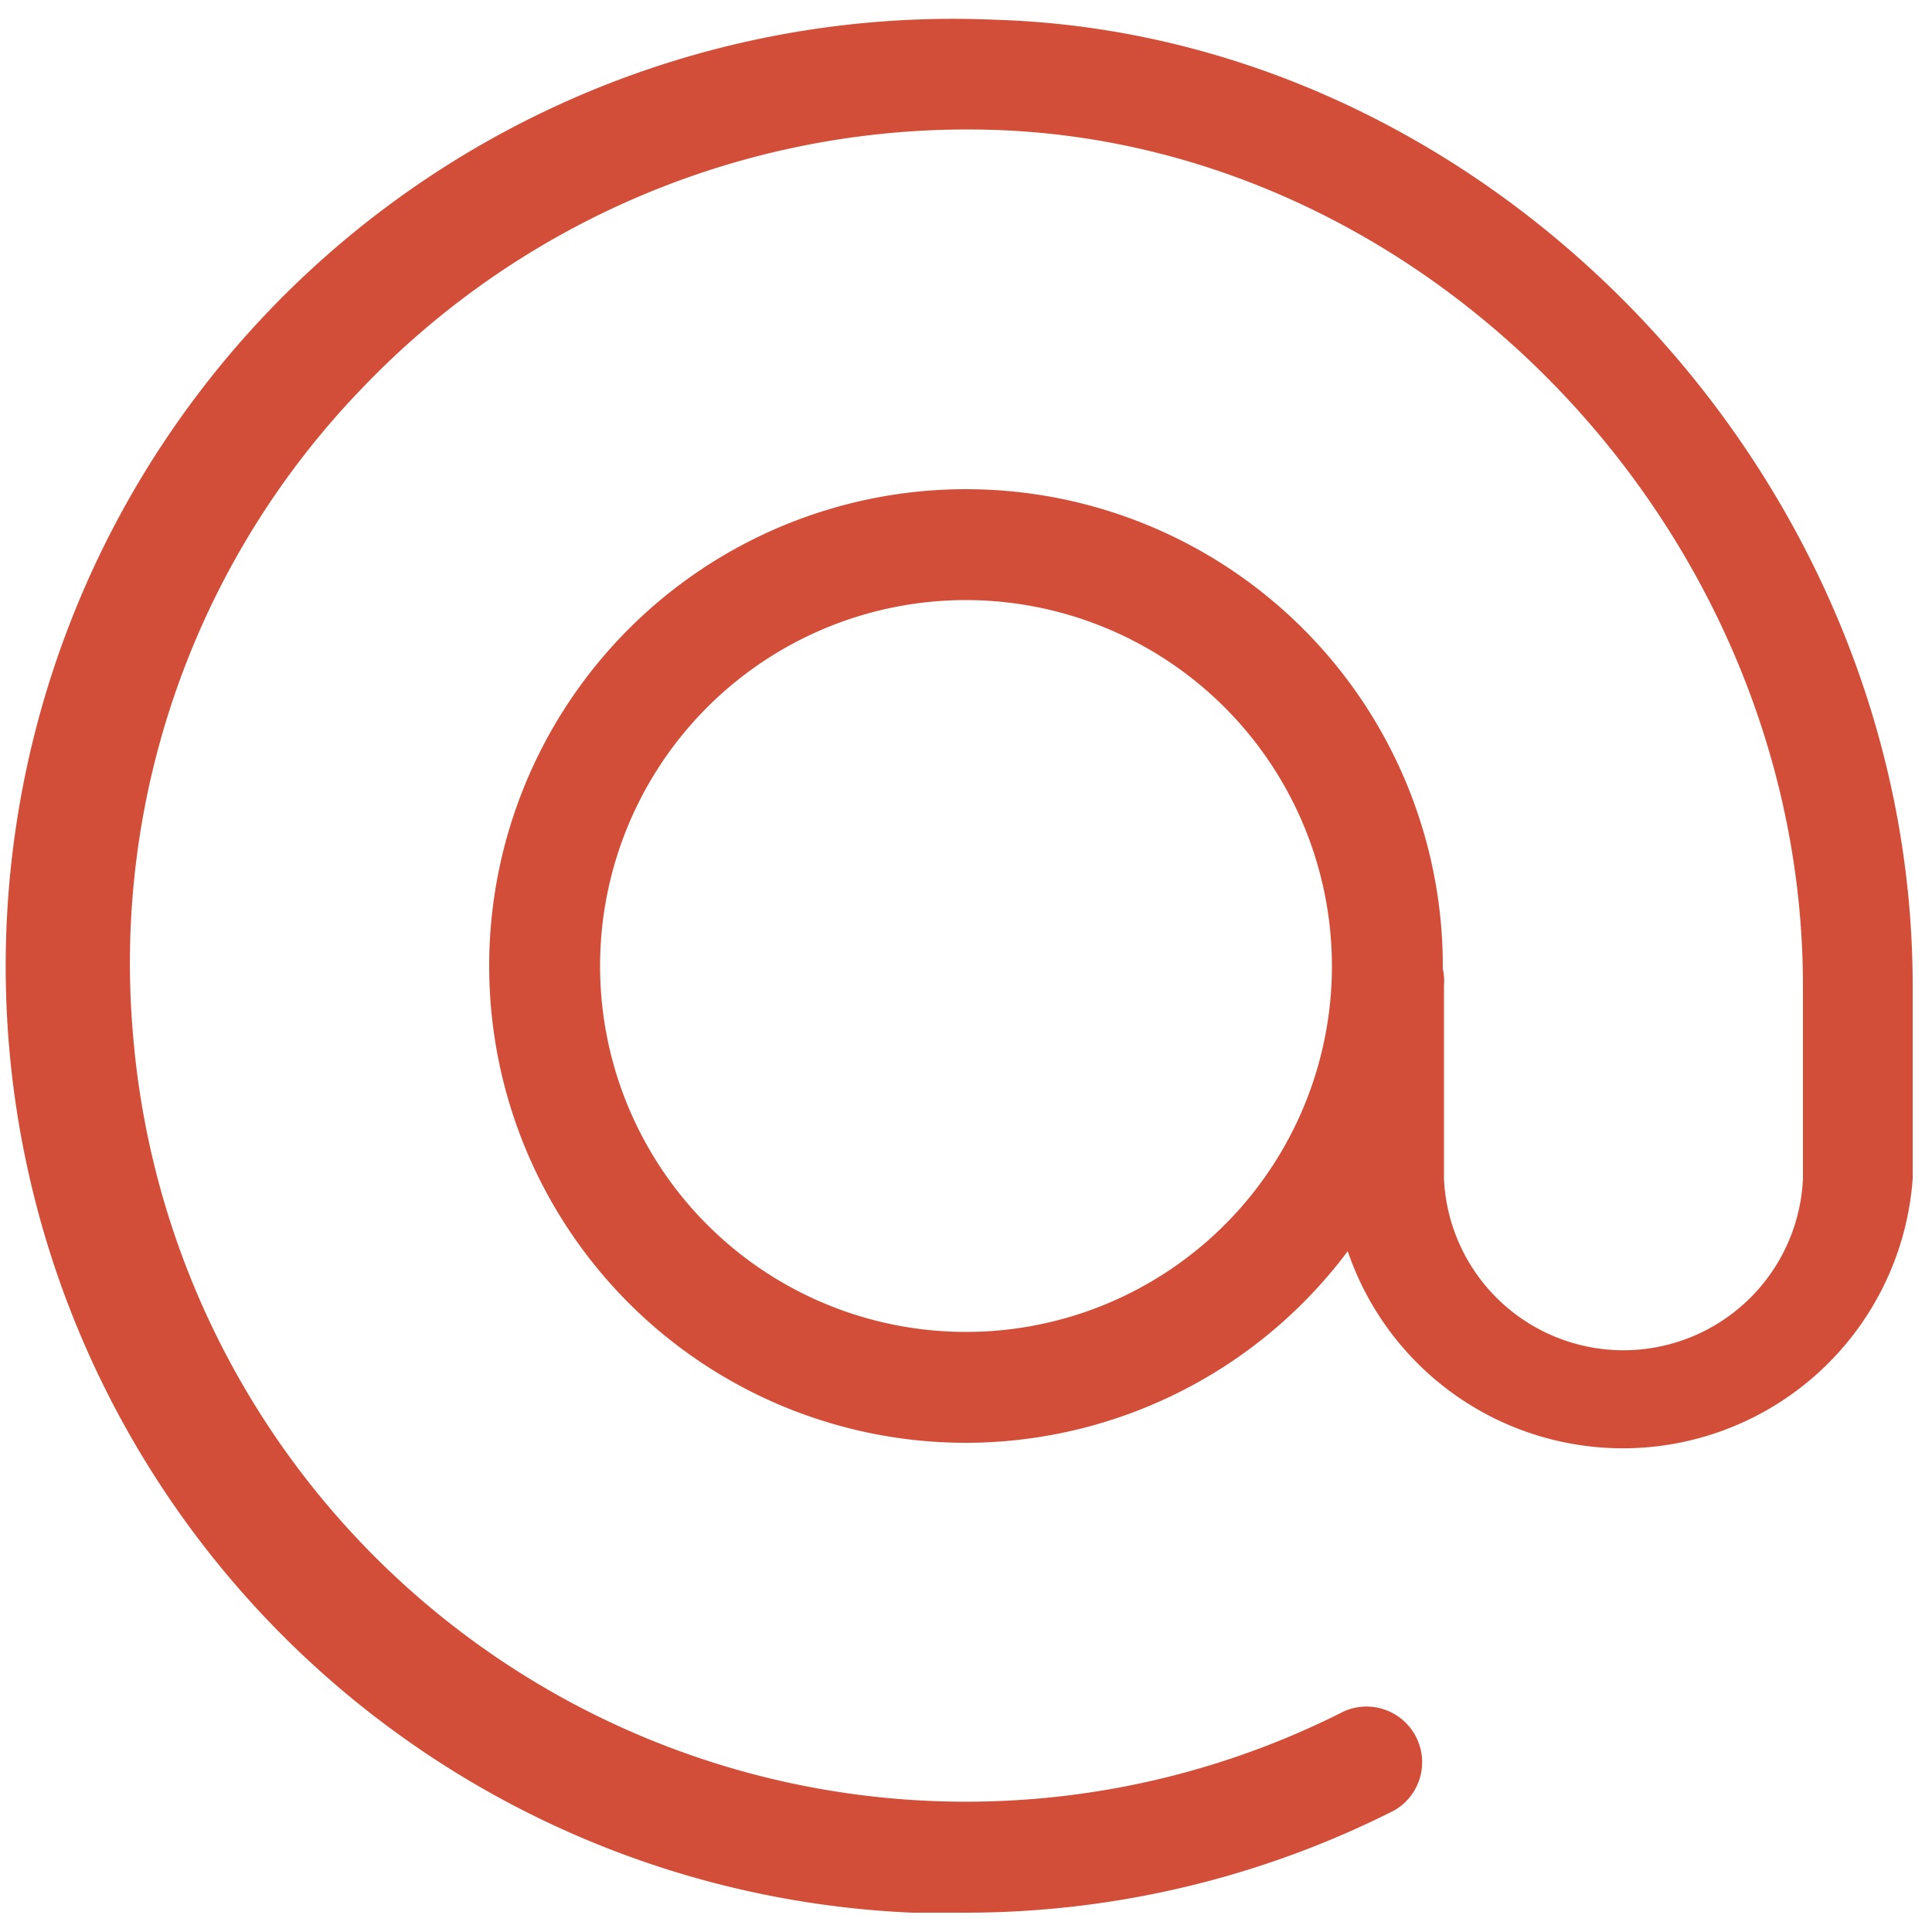
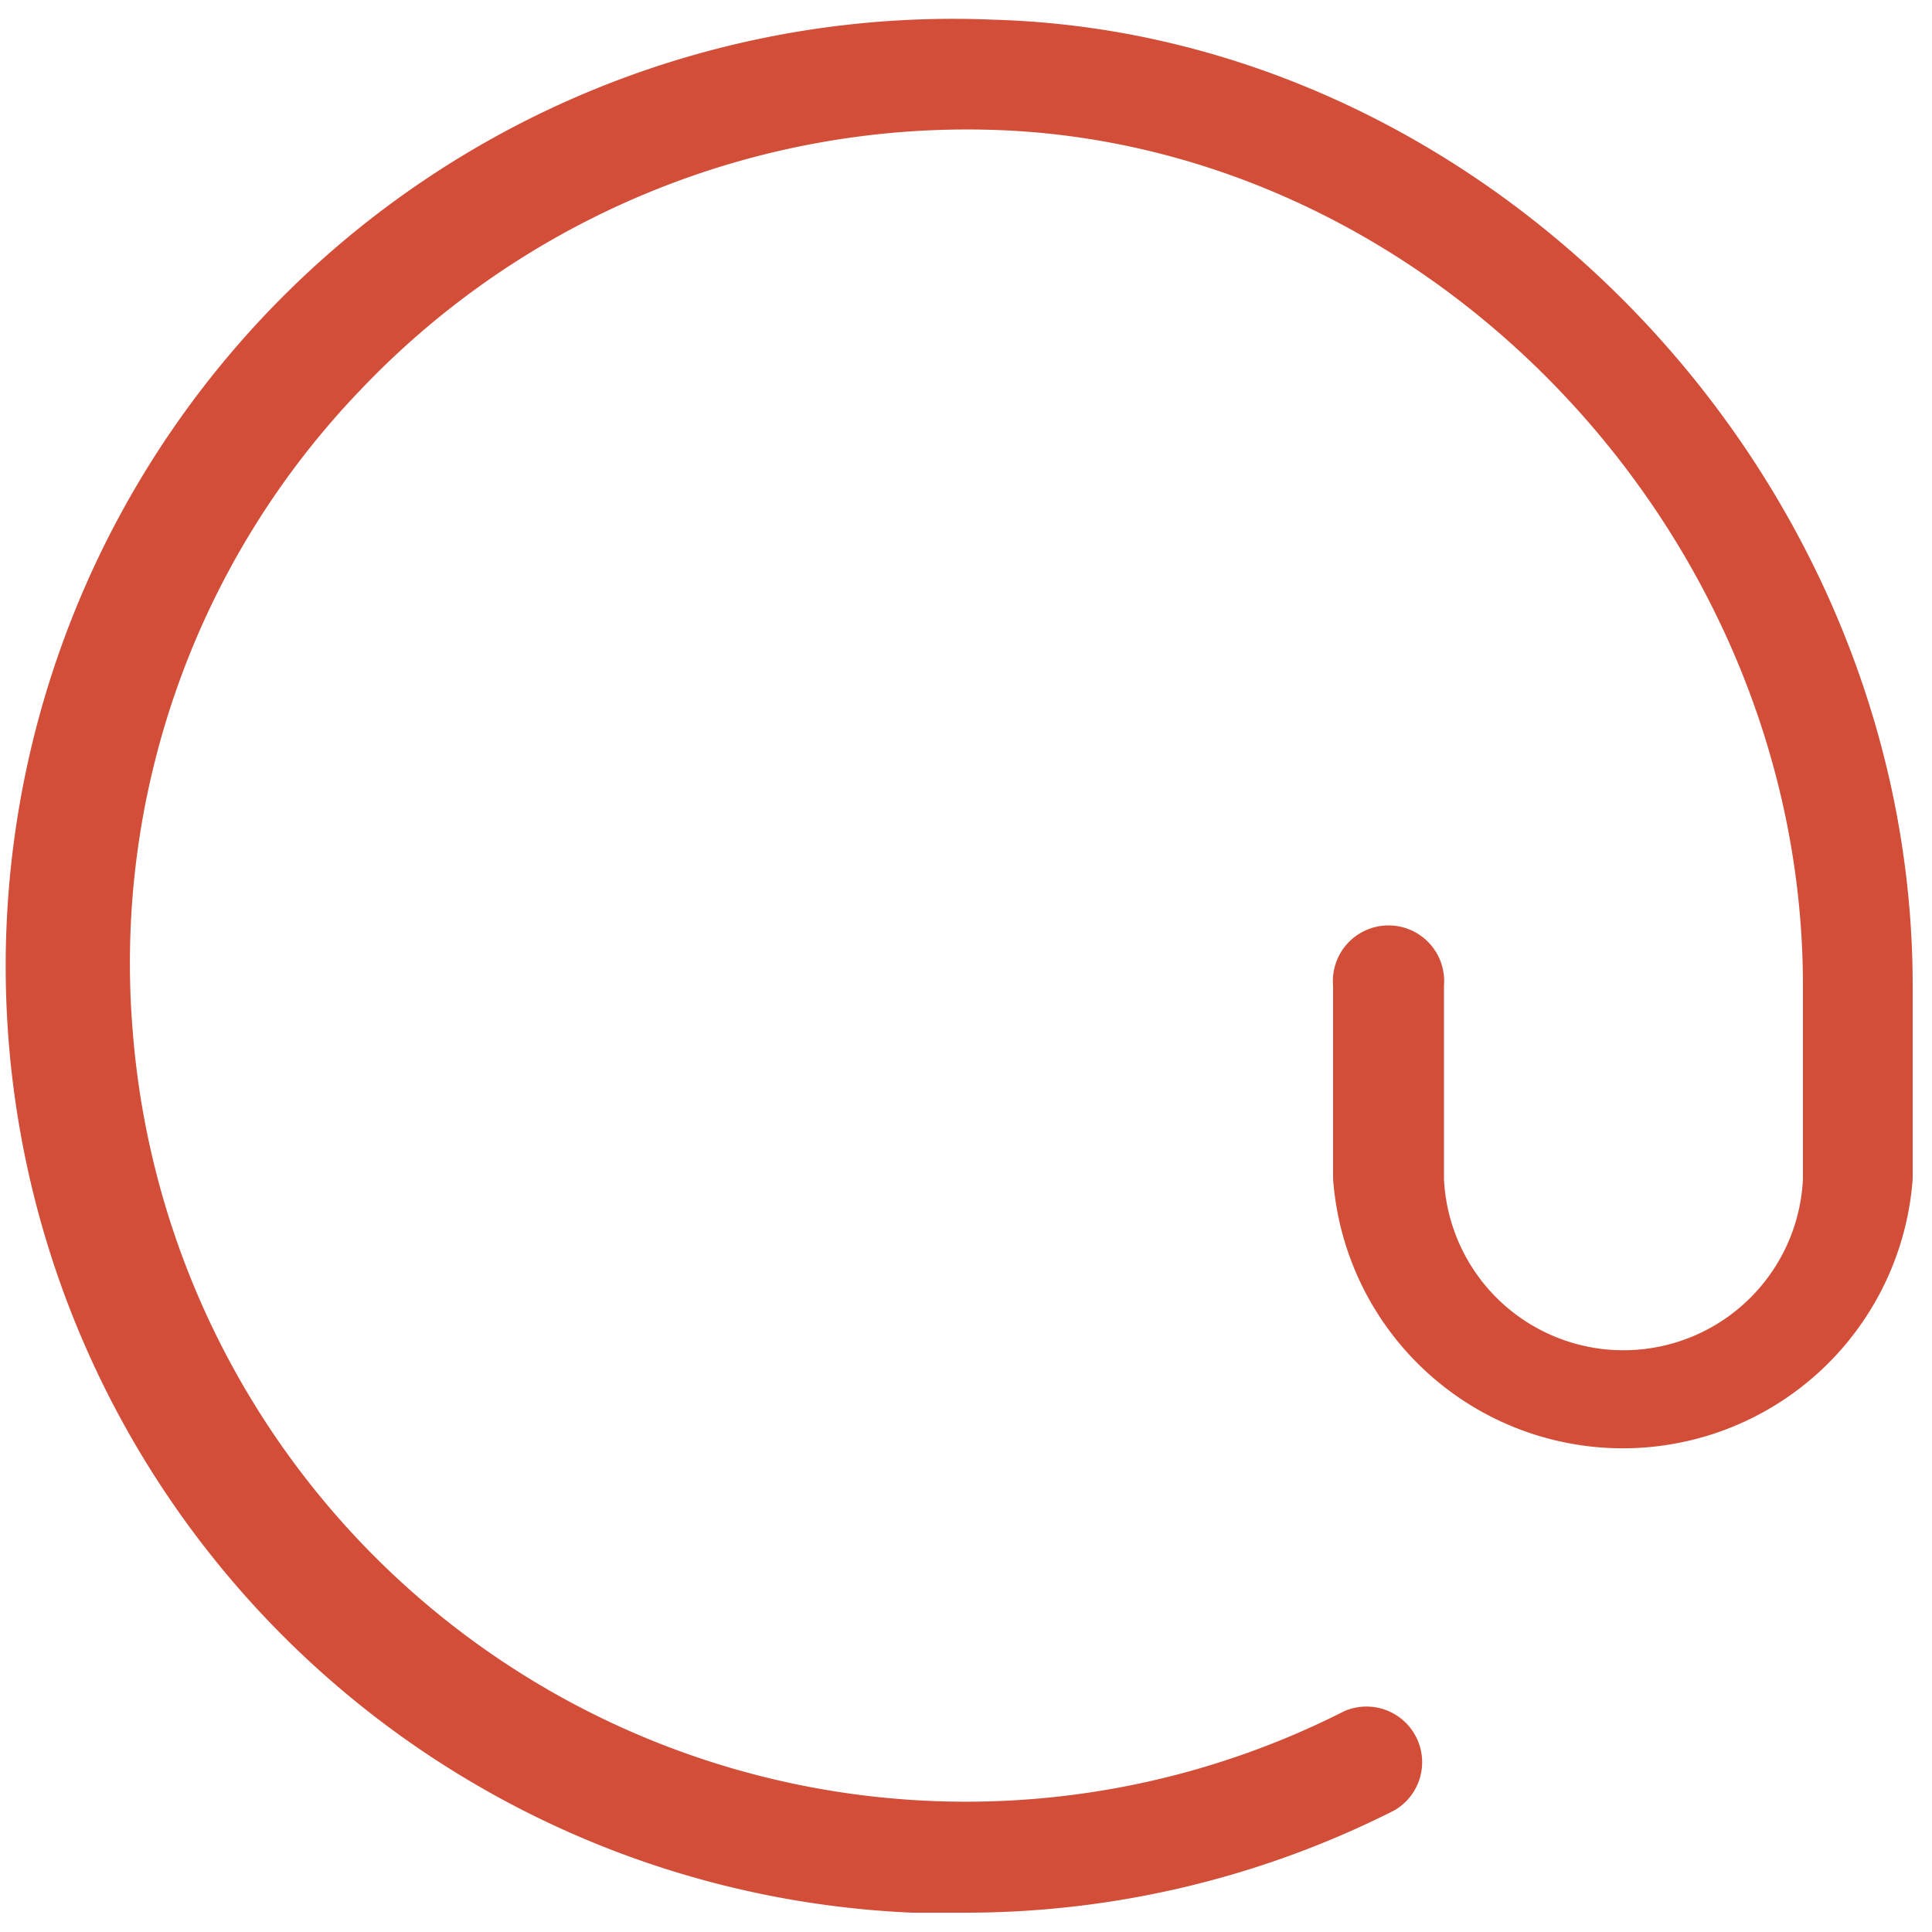
<svg xmlns="http://www.w3.org/2000/svg" id="图层_1" data-name="图层 1" viewBox="0 0 50 50">
  <defs>
    <style>.cls-1{fill:#d34e38;}</style>
  </defs>
  <title>index-why</title>
-   <path class="cls-1" d="M25,37.34A12.34,12.34,0,1,1,37.34,25,12.36,12.36,0,0,1,25,37.34Zm0-21.81A9.47,9.47,0,1,0,34.47,25,9.48,9.48,0,0,0,25,15.53Z" />
  <path class="cls-1" d="M25,49.5c-.46,0-.93,0-1.39,0A24.5,24.5,0,0,1,25.72.51c12.89.37,23.78,11.83,23.78,25v5a7.52,7.52,0,0,1-15,0v-5a1.44,1.44,0,1,1,2.87,0v5a4.65,4.65,0,0,0,9.29,0v-5c0-11.68-9.61-21.82-21-22.15A21.66,21.66,0,0,0,9.33,10.09,21.42,21.42,0,0,0,3.44,26.75,21.63,21.63,0,0,0,34.78,44.29a1.44,1.44,0,0,1,1.31,2.56A24.57,24.57,0,0,1,25,49.5Z" />
</svg>